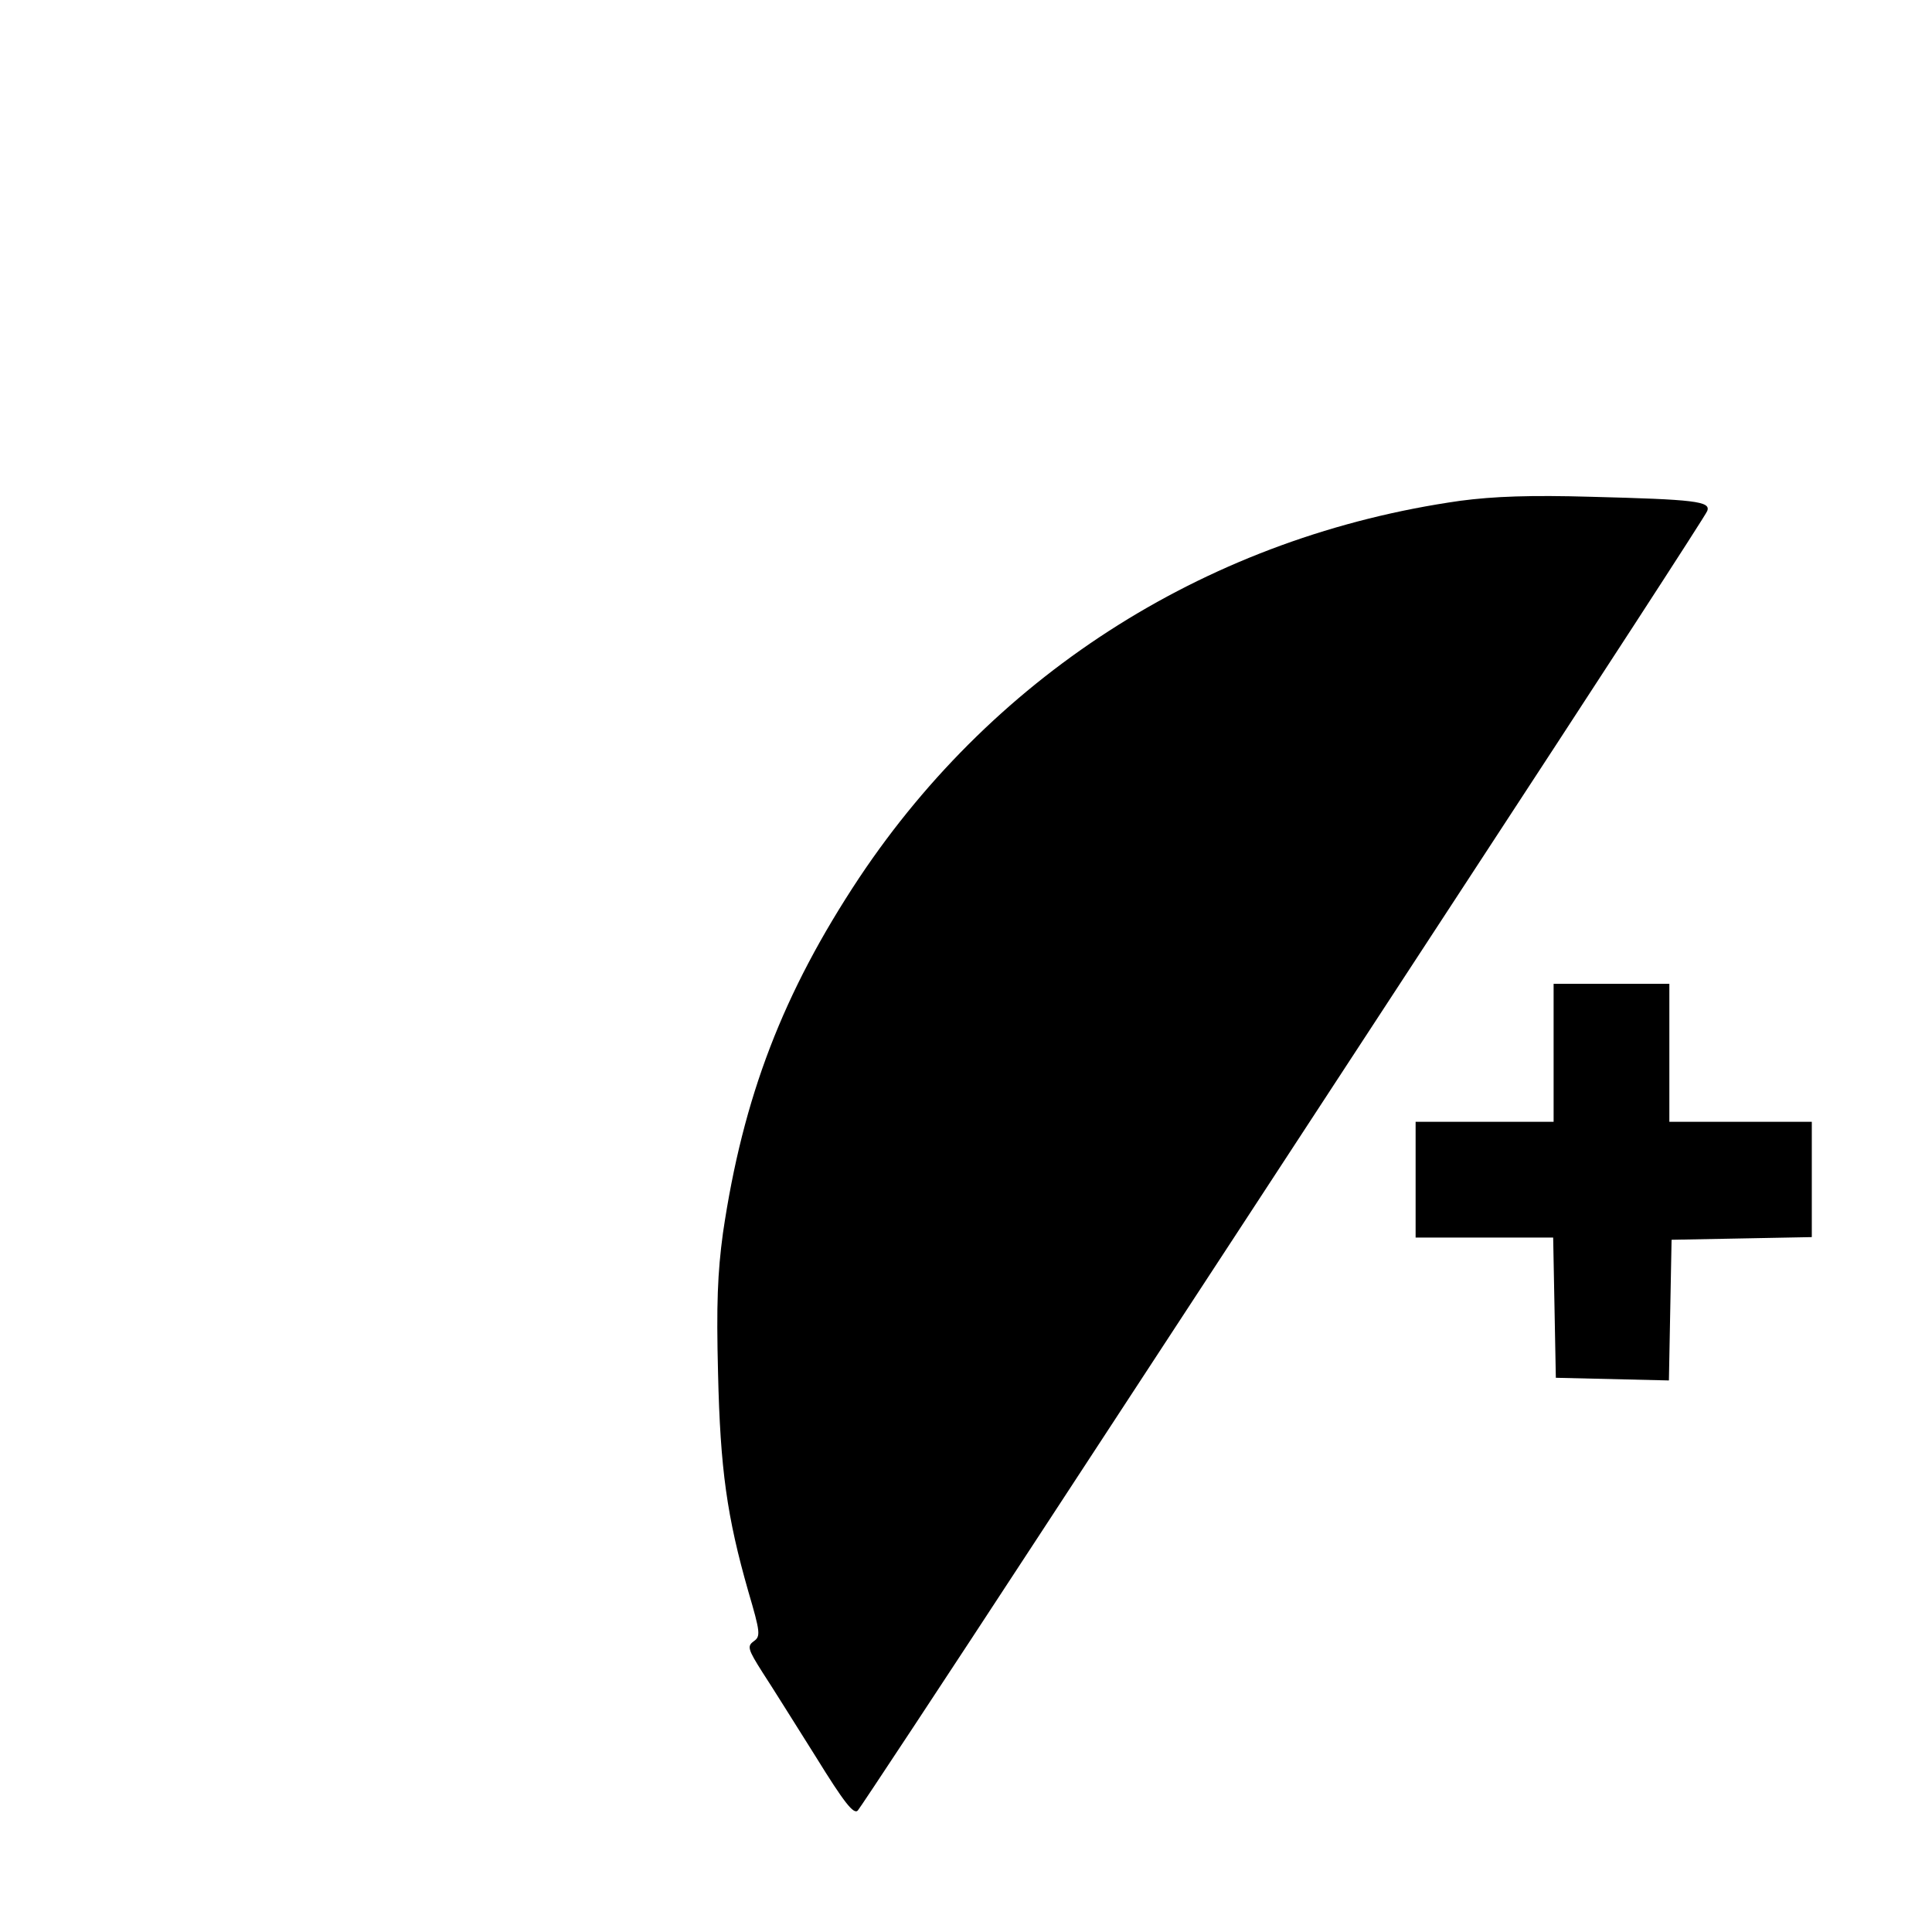
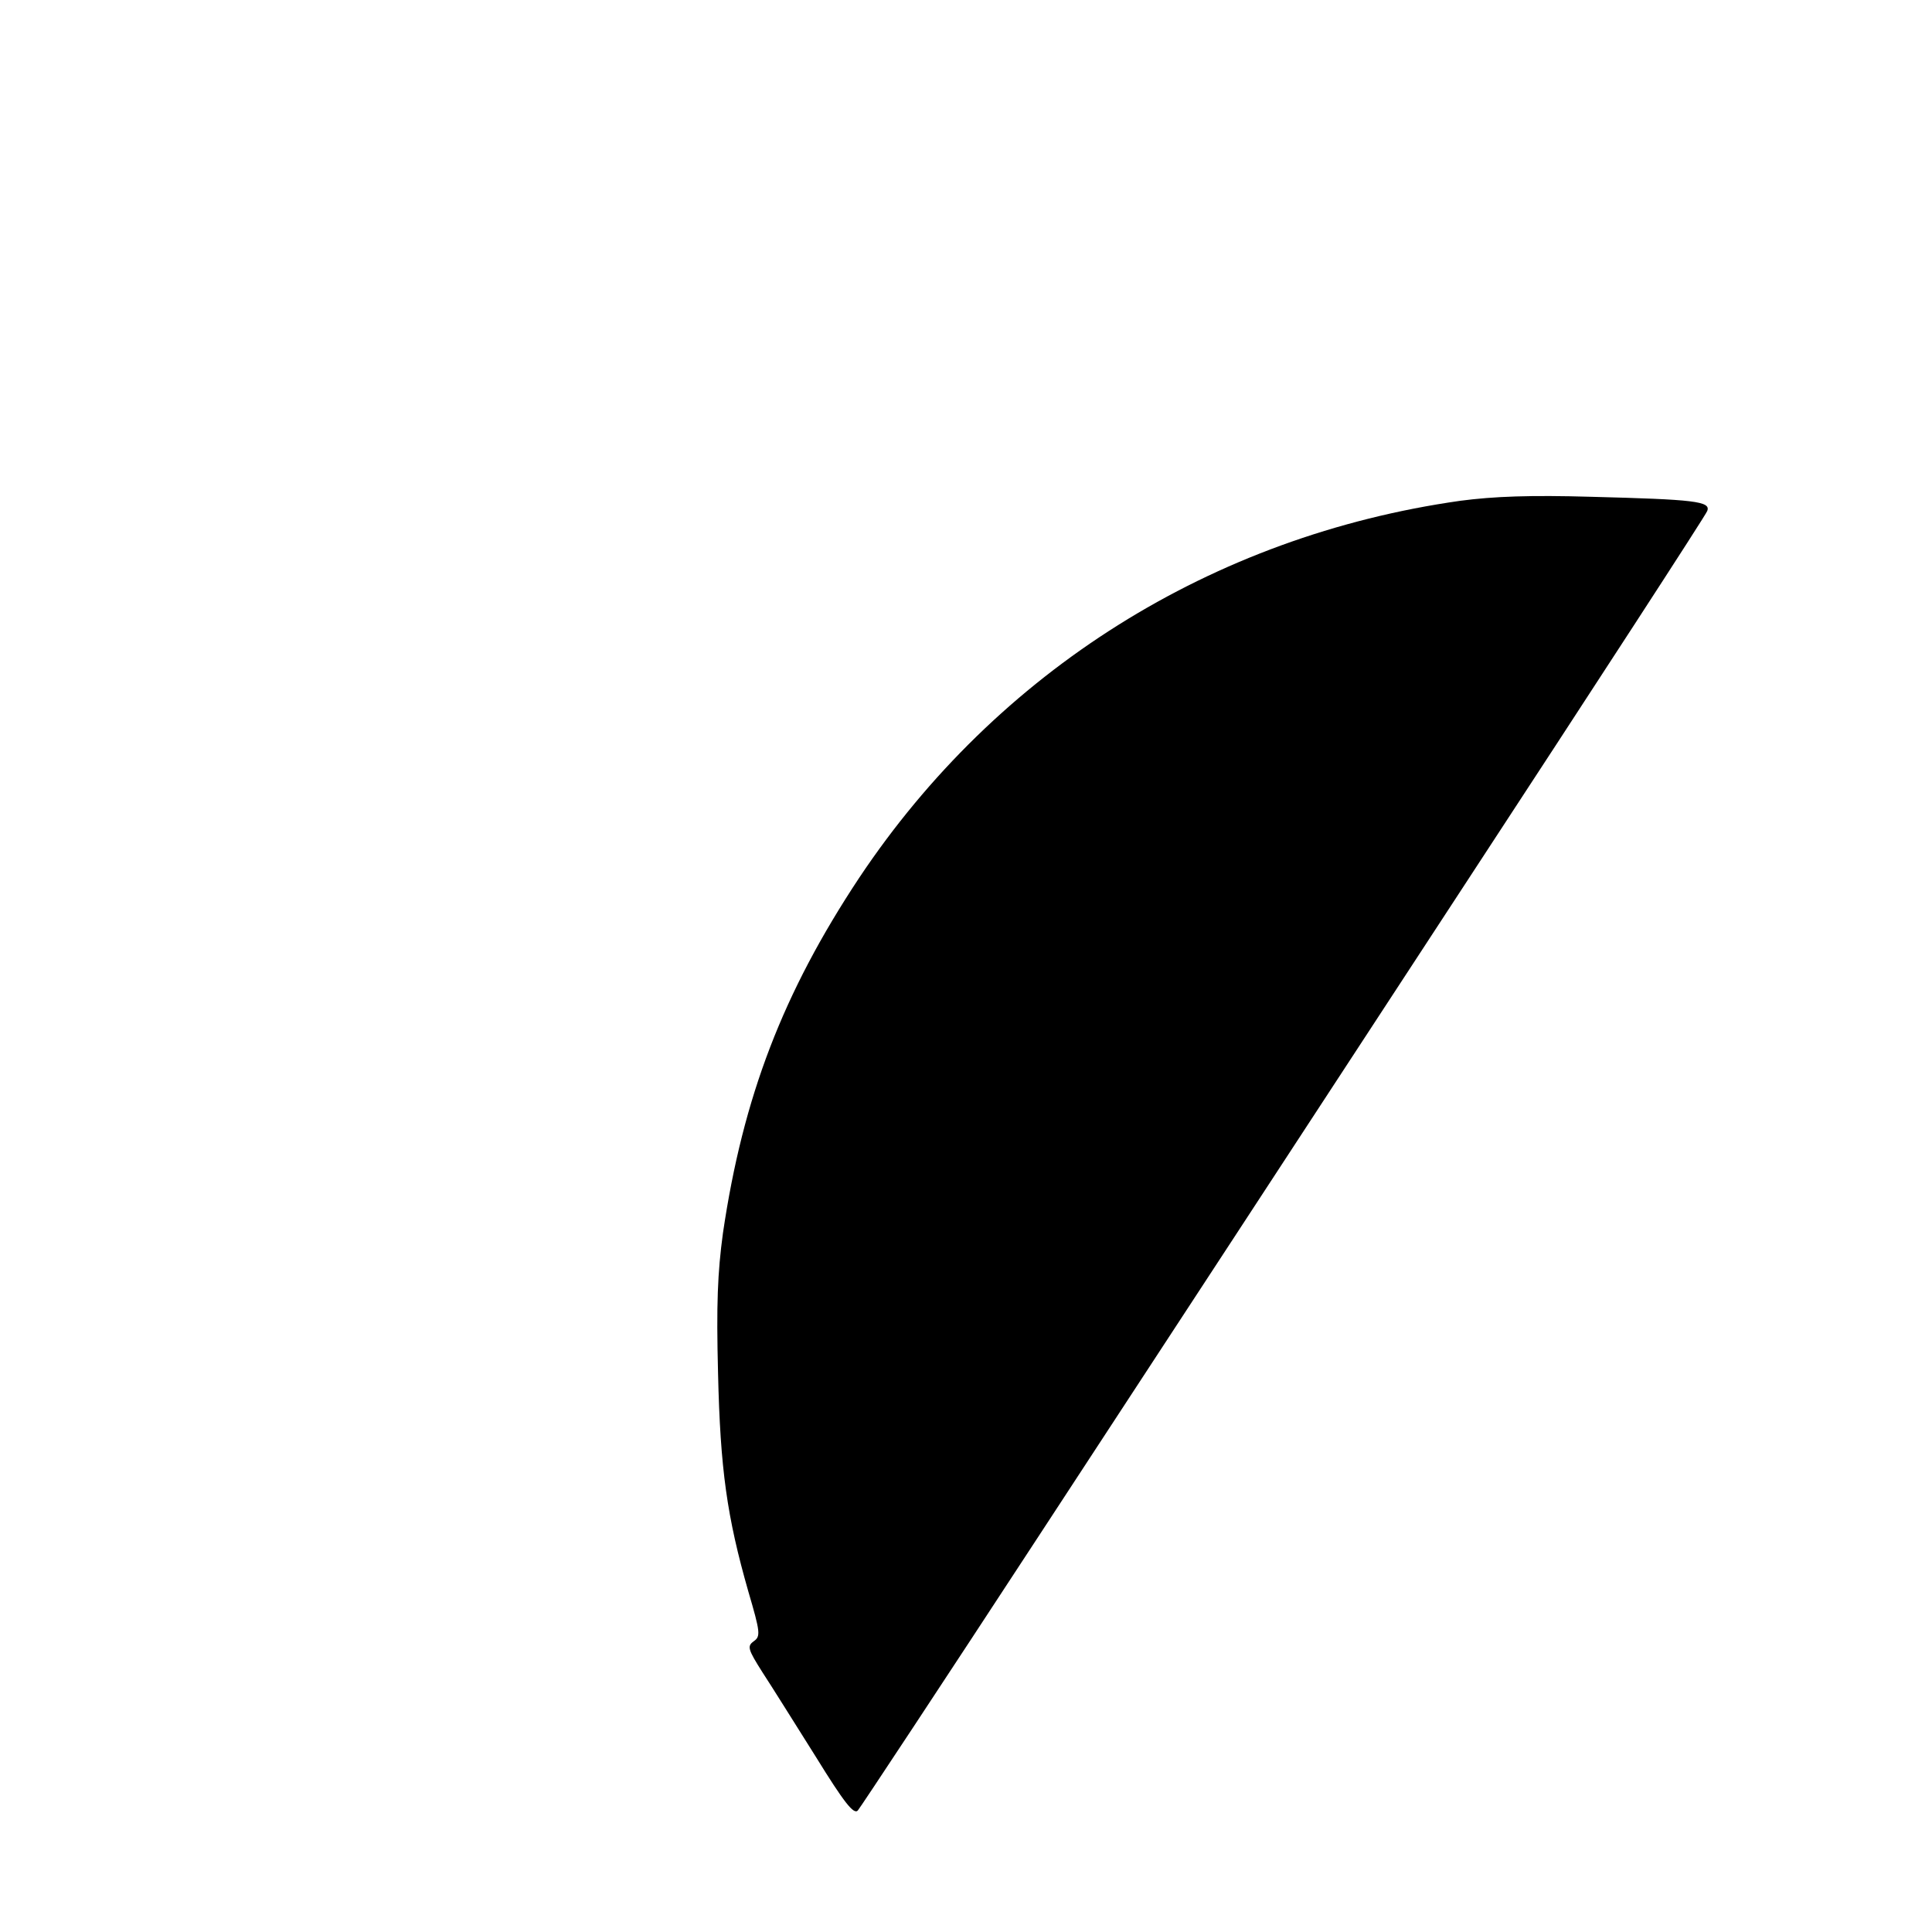
<svg xmlns="http://www.w3.org/2000/svg" version="1.0" width="434pt" height="434pt" viewBox="0 0 434 434" preserveAspectRatio="xMidYMid meet">
  <g transform="translate(0,434) scale(0.1,-0.1)" fill="#000000" stroke="none">
    <path d="M3280 3215 c-557 -79 -1040 -382 -1350 -847 -171 -258 -261 -492 -306 -798 -12 -89 -15 -159 -11 -315 5 -216 20 -322 68 -490 27 -92 28 -101 12 -112 -15 -11 -13 -18 20 -70 21 -32 74 -117 120 -190 63 -102 85 -130 94 -120 6 7 191 287 410 622 220 336 645 986 945 1445 301 460 550 843 553 852 9 22 -29 26 -260 32 -137 4 -219 1 -295 -9z" />
-     <path d="M3490 1975 l0 -155 -155 0 -155 0 0 -130 0 -130 155 0 154 0 3 -157 3 -158 127 -3 127 -3 3 158 3 158 158 3 157 3 0 129 0 130 -160 0 -160 0 0 155 0 155 -130 0 -130 0 0 -155z" />
  </g>
</svg>